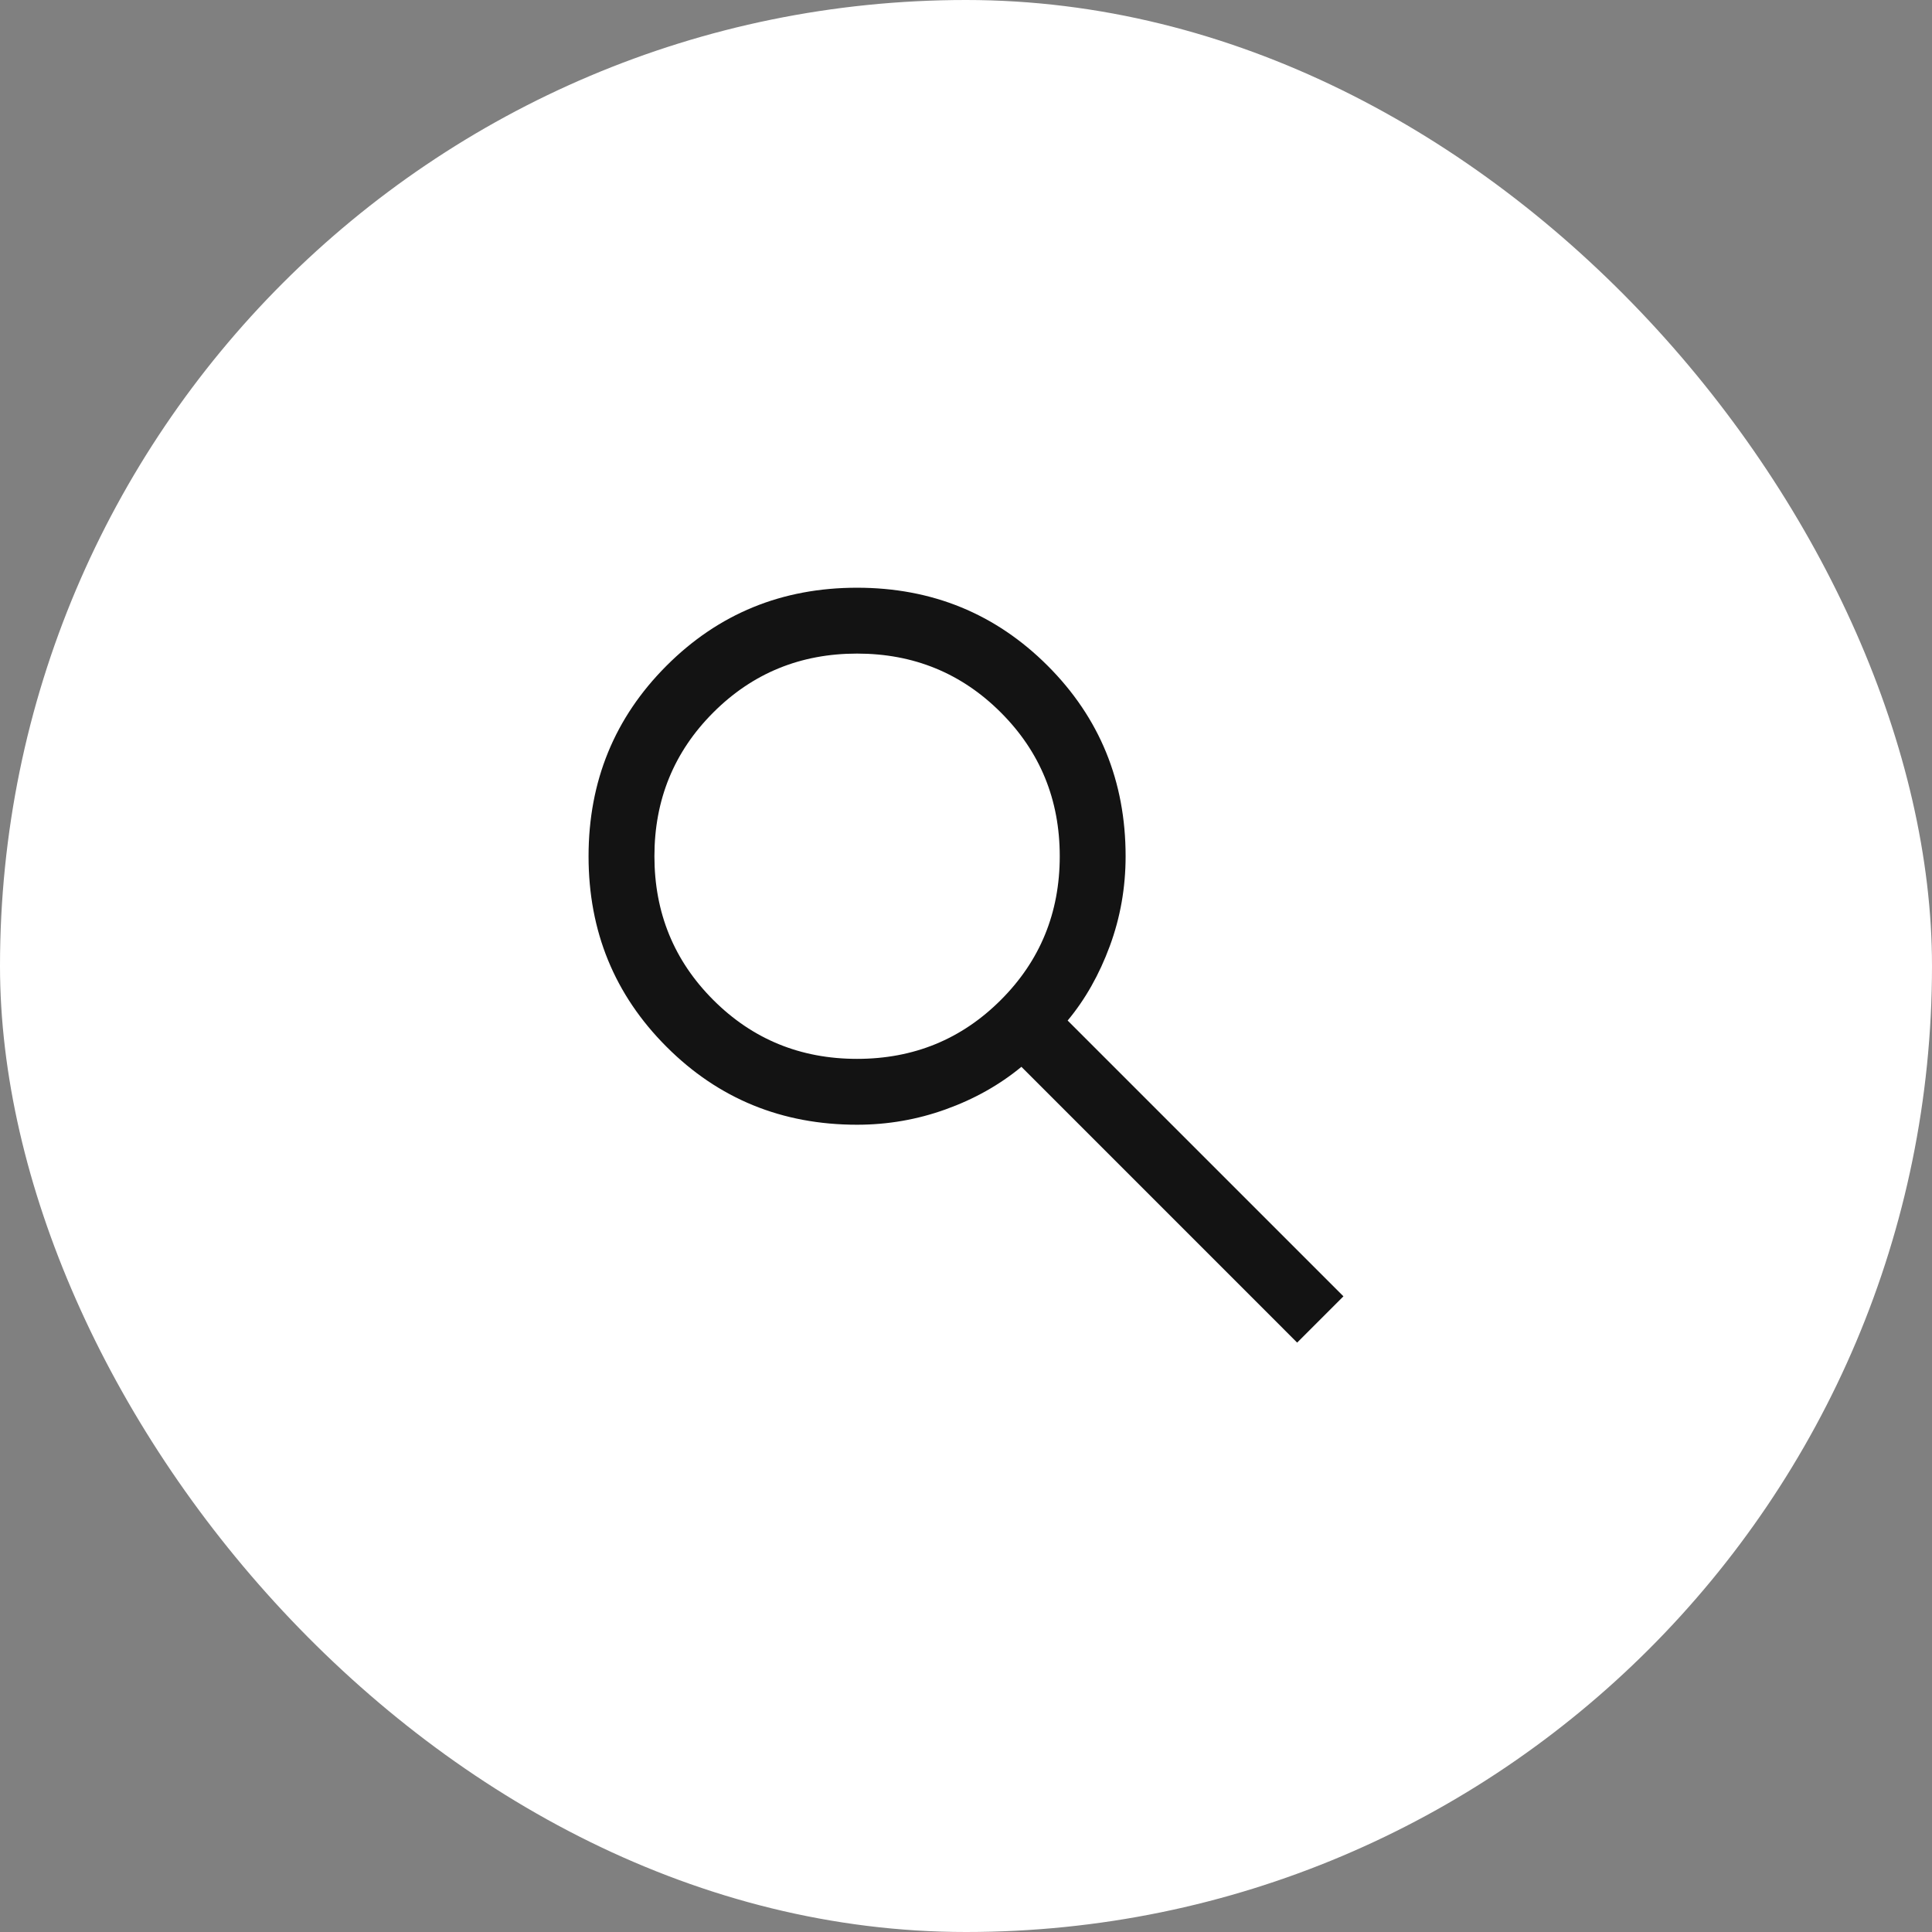
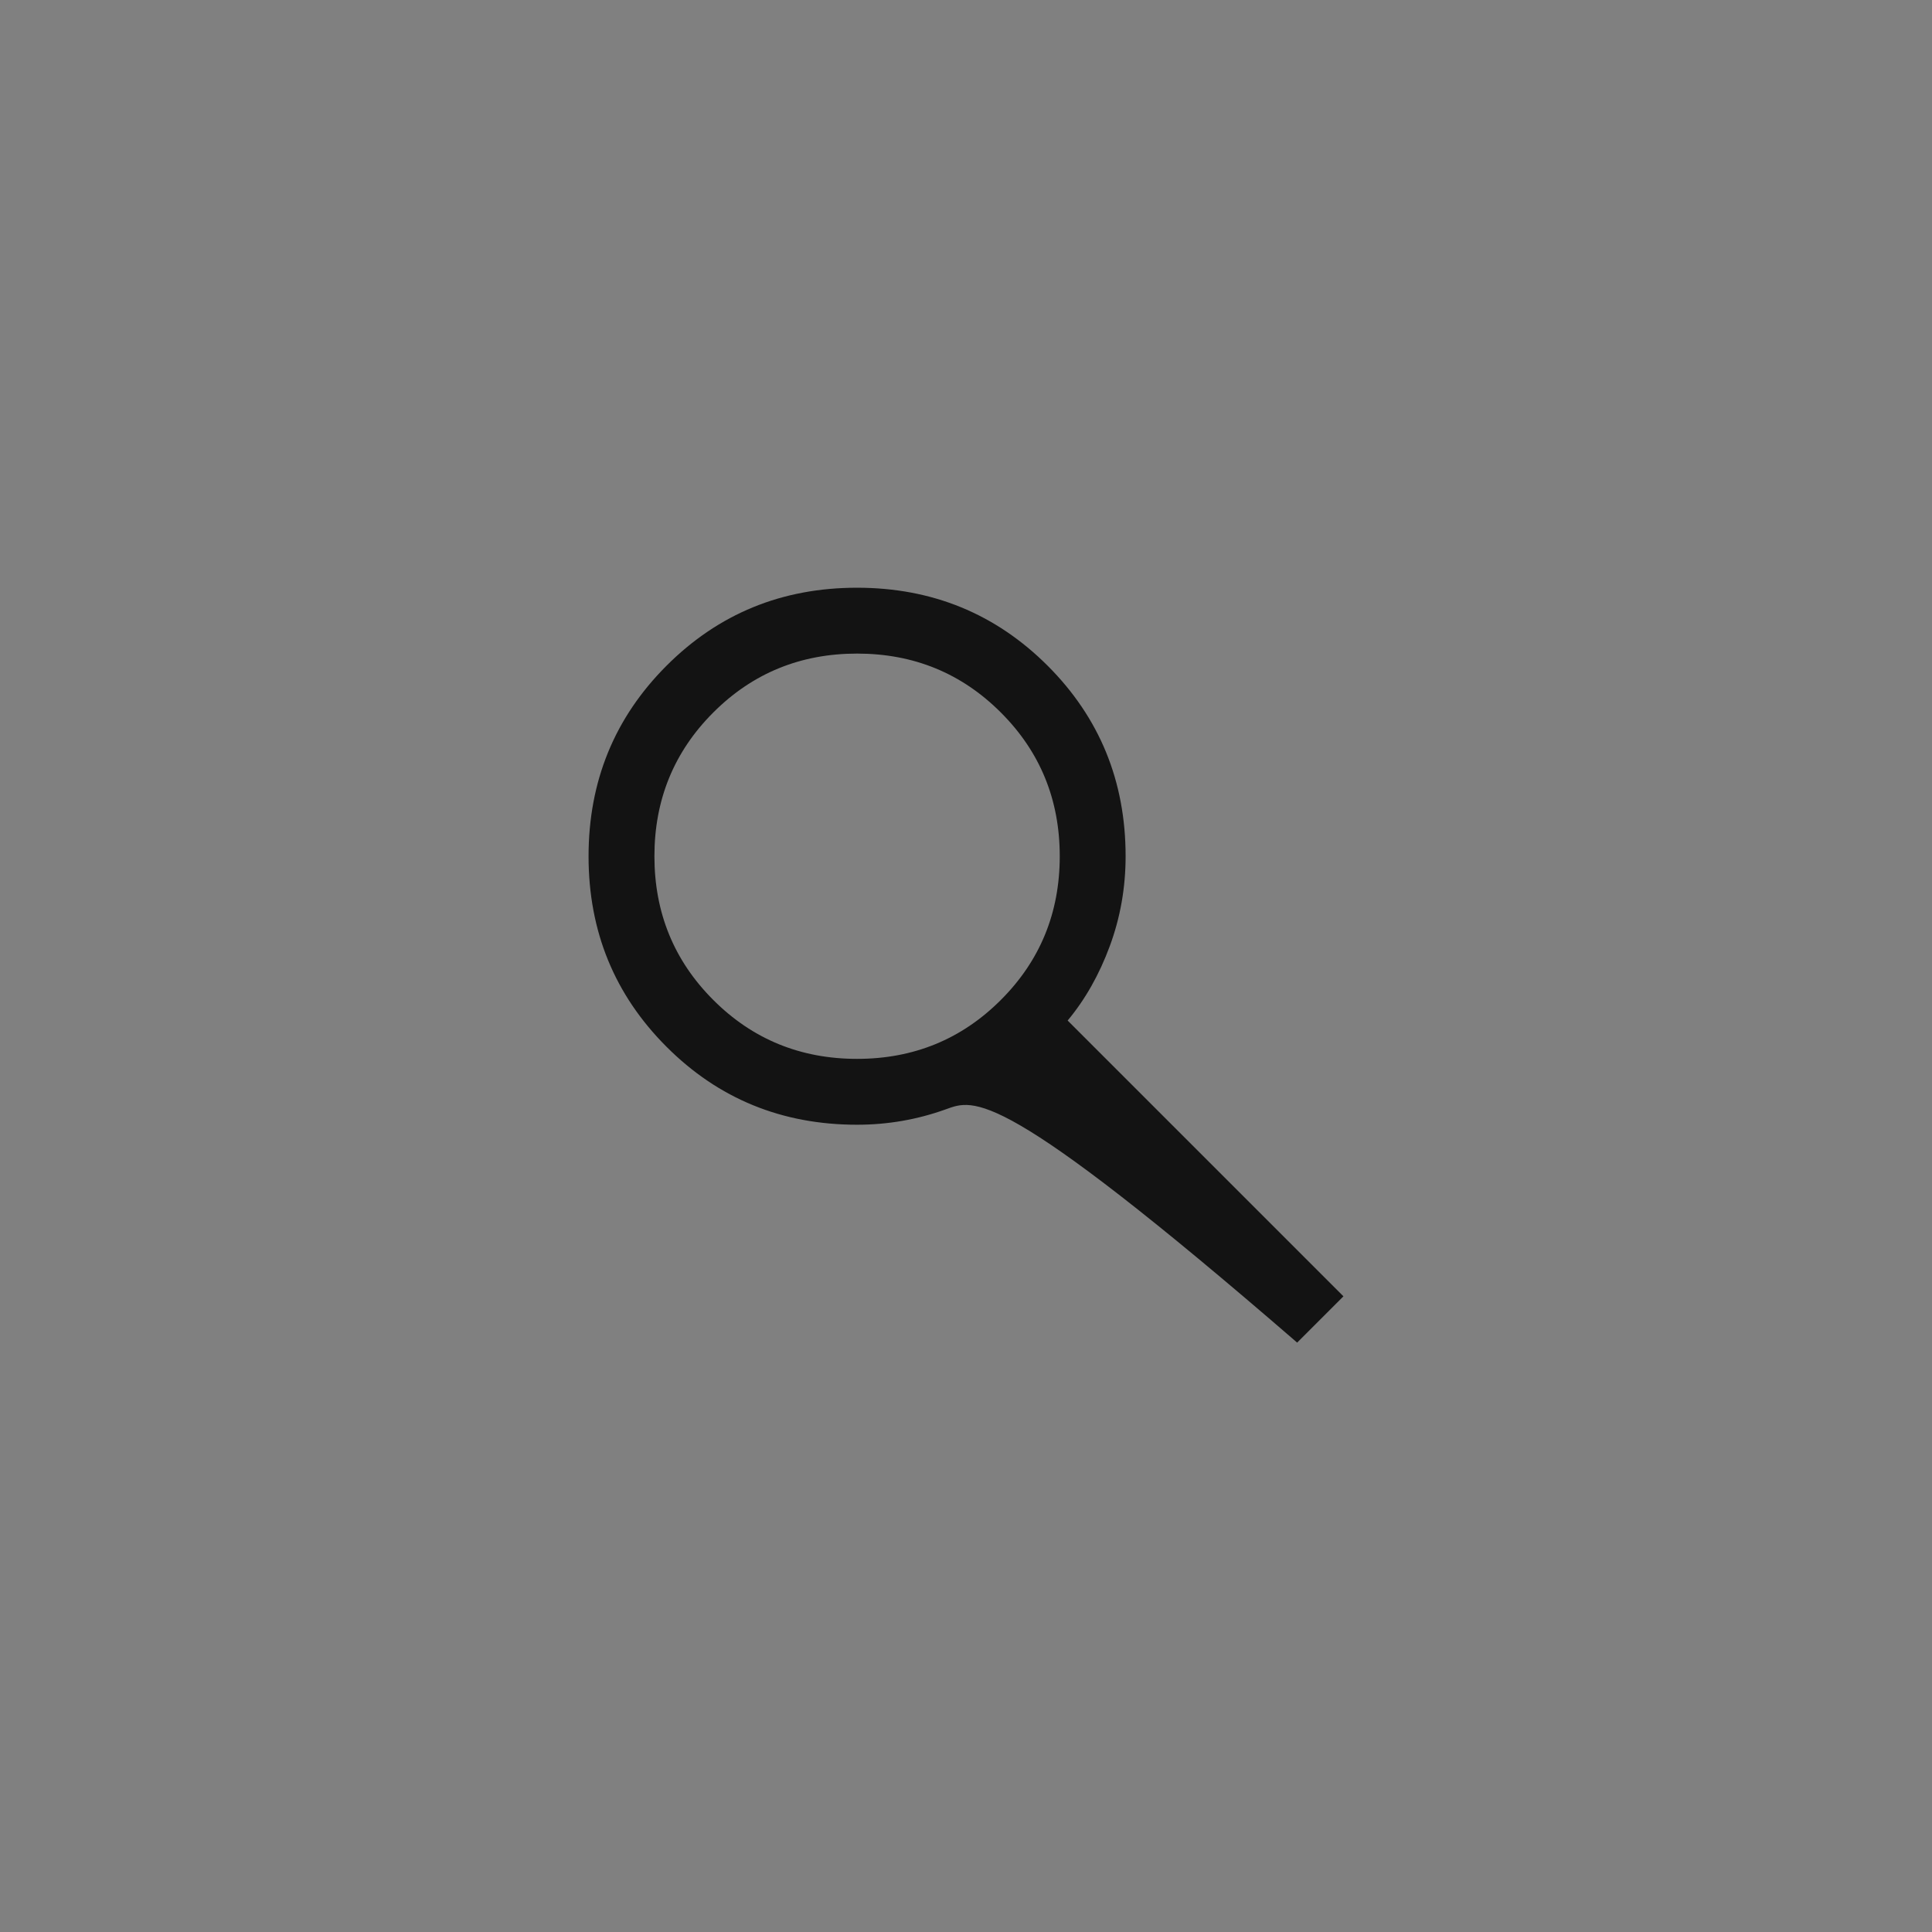
<svg xmlns="http://www.w3.org/2000/svg" width="44" height="44" viewBox="0 0 44 44" fill="none">
  <rect x="0" y="0" width="44" height="44" fill="#808080" stroke="none" />
-   <rect width="44" height="44" rx="22" fill="white" />
  <mask id="mask0_1193_139" style="mask-type:alpha" maskUnits="userSpaceOnUse" x="10" y="10" width="24" height="24">
    <rect x="10" y="10" width="24" height="24" fill="#D9D9D9" />
  </mask>
  <g mask="url(#mask0_1193_139)">
-     <path d="M29.542 30.577L23.262 24.296C22.762 24.709 22.186 25.032 21.537 25.265C20.887 25.499 20.214 25.615 19.519 25.615C17.81 25.615 16.363 25.024 15.18 23.84C13.996 22.656 13.404 21.21 13.404 19.502C13.404 17.793 13.996 16.346 15.179 15.162C16.363 13.977 17.809 13.385 19.518 13.385C21.226 13.385 22.673 13.977 23.858 15.16C25.042 16.344 25.635 17.791 25.635 19.5C25.635 20.214 25.515 20.896 25.275 21.546C25.035 22.196 24.715 22.762 24.315 23.242L30.596 29.523L29.542 30.577ZM19.519 24.115C20.808 24.115 21.899 23.668 22.793 22.774C23.688 21.88 24.135 20.788 24.135 19.5C24.135 18.212 23.688 17.12 22.793 16.226C21.899 15.332 20.808 14.885 19.519 14.885C18.231 14.885 17.139 15.332 16.245 16.226C15.351 17.12 14.904 18.212 14.904 19.5C14.904 20.788 15.351 21.88 16.245 22.774C17.139 23.668 18.231 24.115 19.519 24.115Z" fill="#131313" />
+     <path d="M29.542 30.577C22.762 24.709 22.186 25.032 21.537 25.265C20.887 25.499 20.214 25.615 19.519 25.615C17.81 25.615 16.363 25.024 15.18 23.84C13.996 22.656 13.404 21.21 13.404 19.502C13.404 17.793 13.996 16.346 15.179 15.162C16.363 13.977 17.809 13.385 19.518 13.385C21.226 13.385 22.673 13.977 23.858 15.16C25.042 16.344 25.635 17.791 25.635 19.5C25.635 20.214 25.515 20.896 25.275 21.546C25.035 22.196 24.715 22.762 24.315 23.242L30.596 29.523L29.542 30.577ZM19.519 24.115C20.808 24.115 21.899 23.668 22.793 22.774C23.688 21.88 24.135 20.788 24.135 19.5C24.135 18.212 23.688 17.12 22.793 16.226C21.899 15.332 20.808 14.885 19.519 14.885C18.231 14.885 17.139 15.332 16.245 16.226C15.351 17.12 14.904 18.212 14.904 19.5C14.904 20.788 15.351 21.88 16.245 22.774C17.139 23.668 18.231 24.115 19.519 24.115Z" fill="#131313" />
  </g>
</svg>